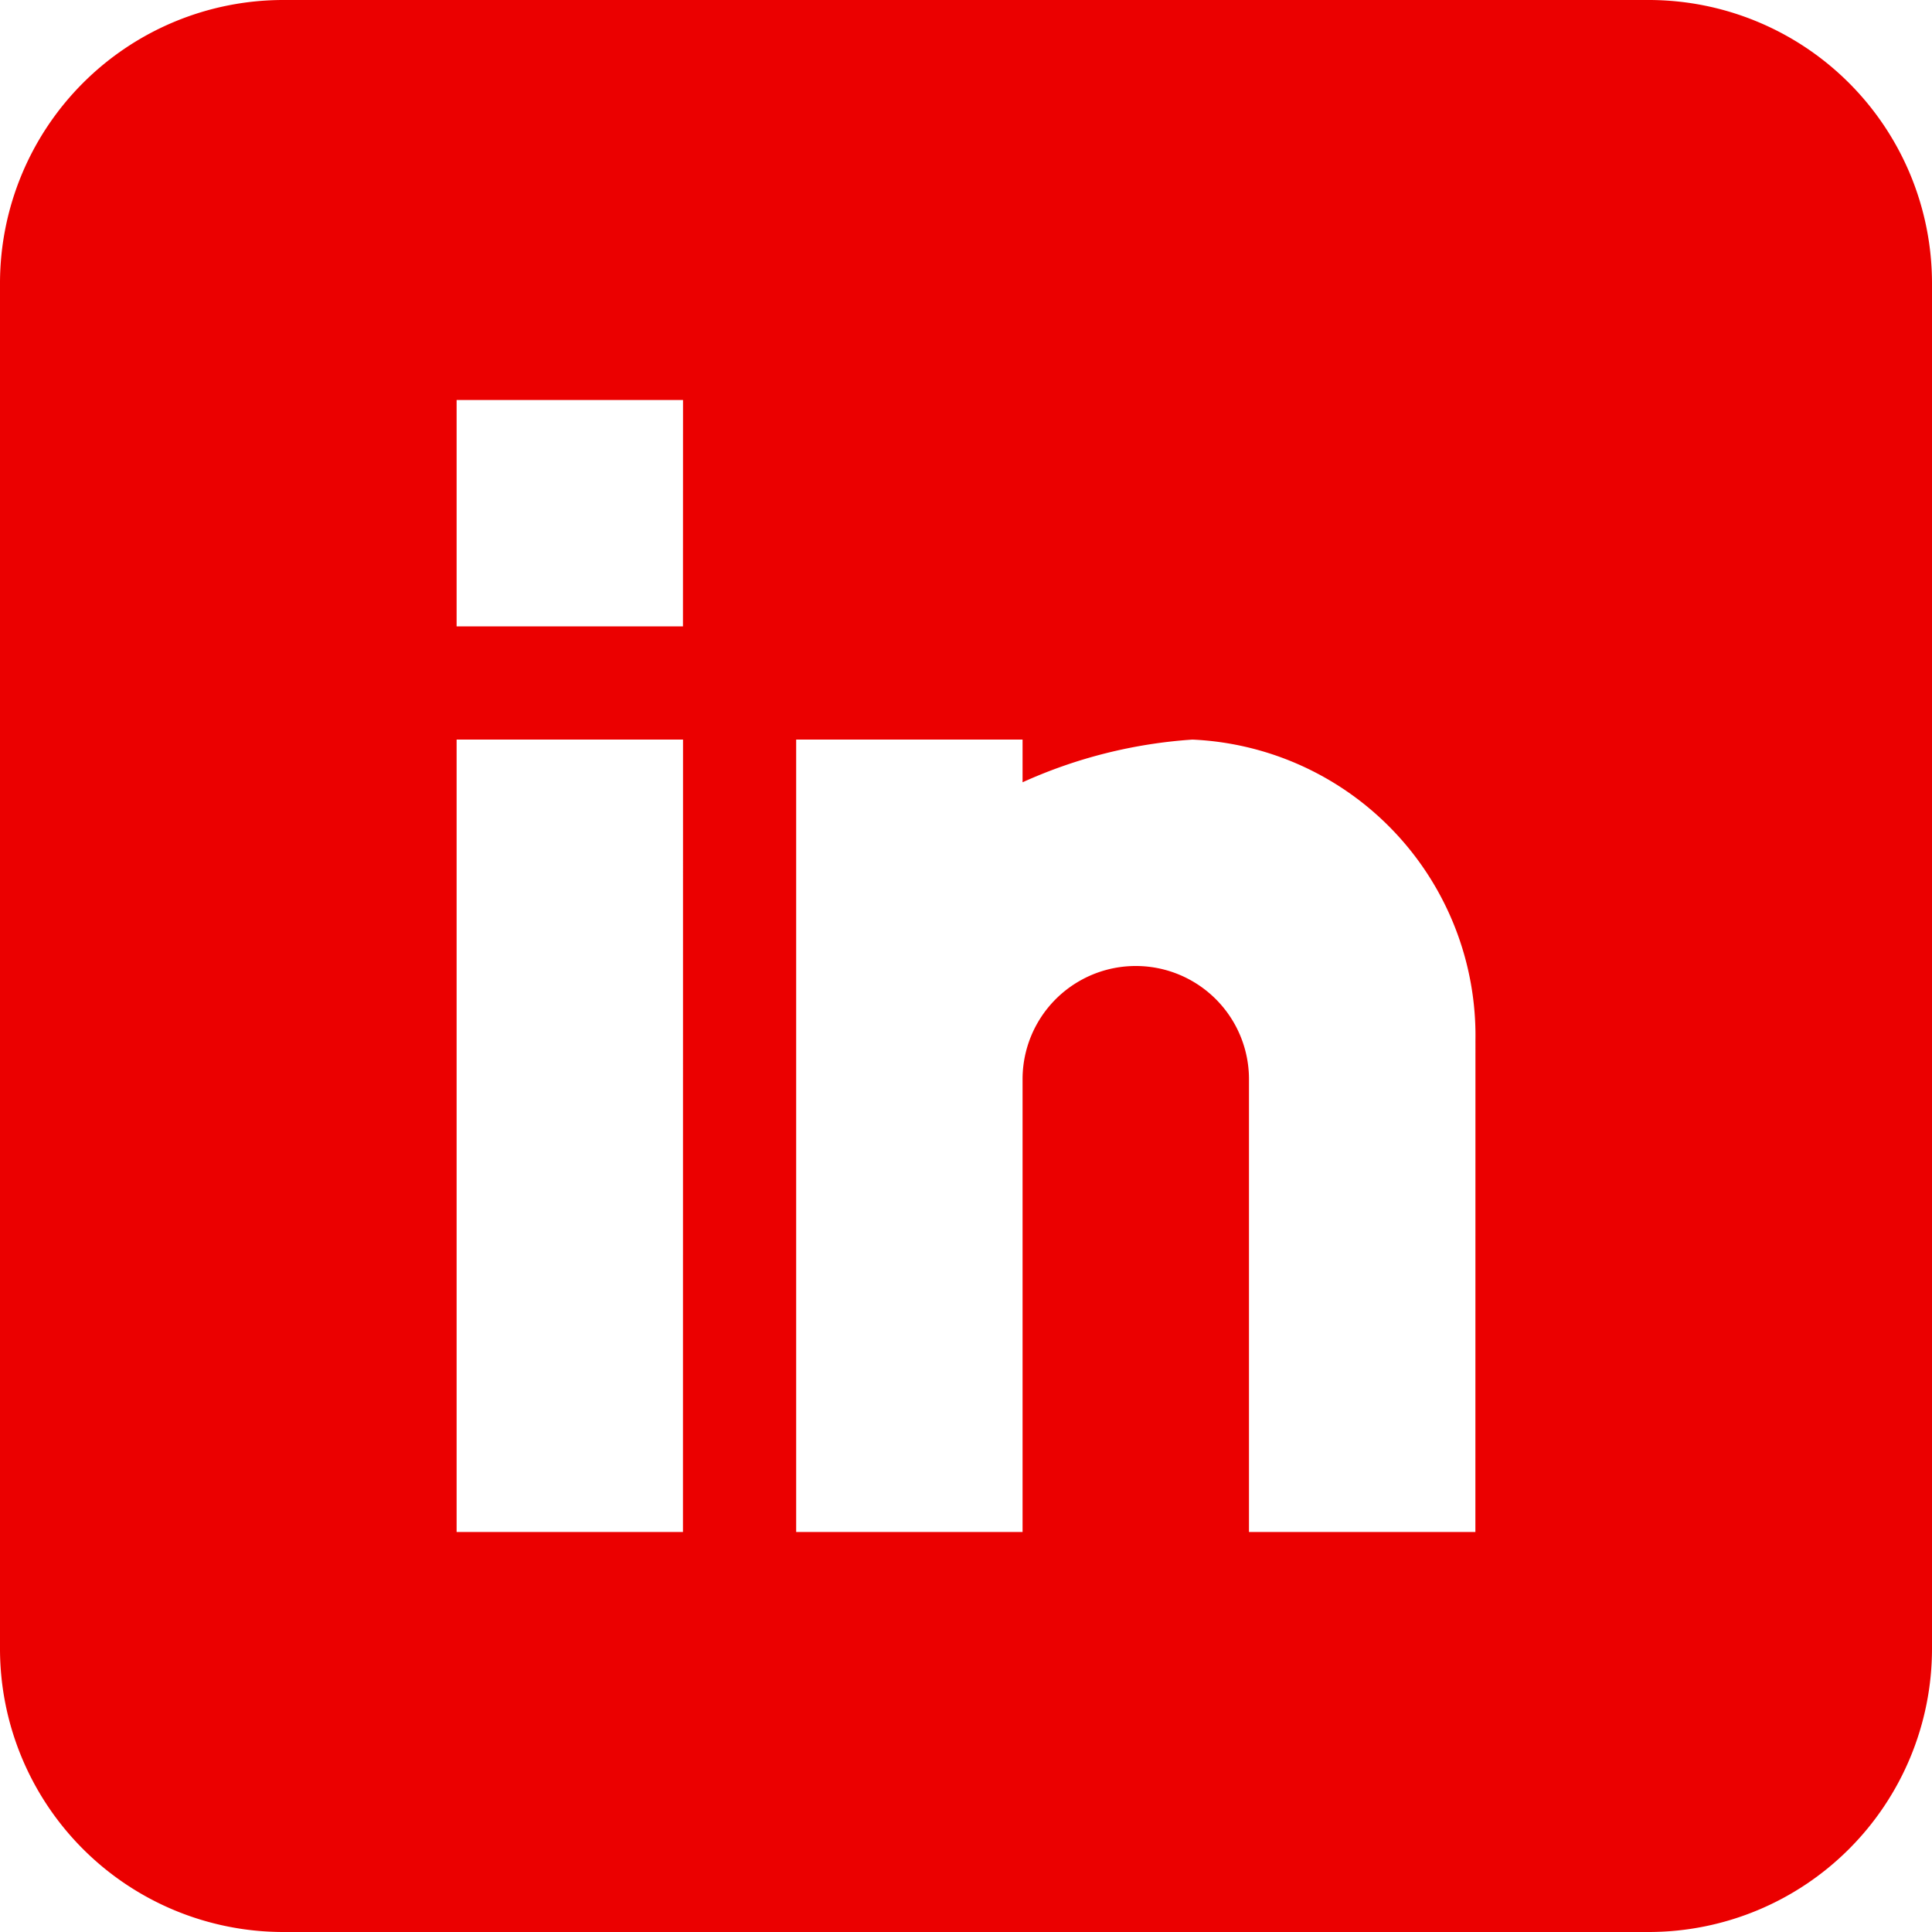
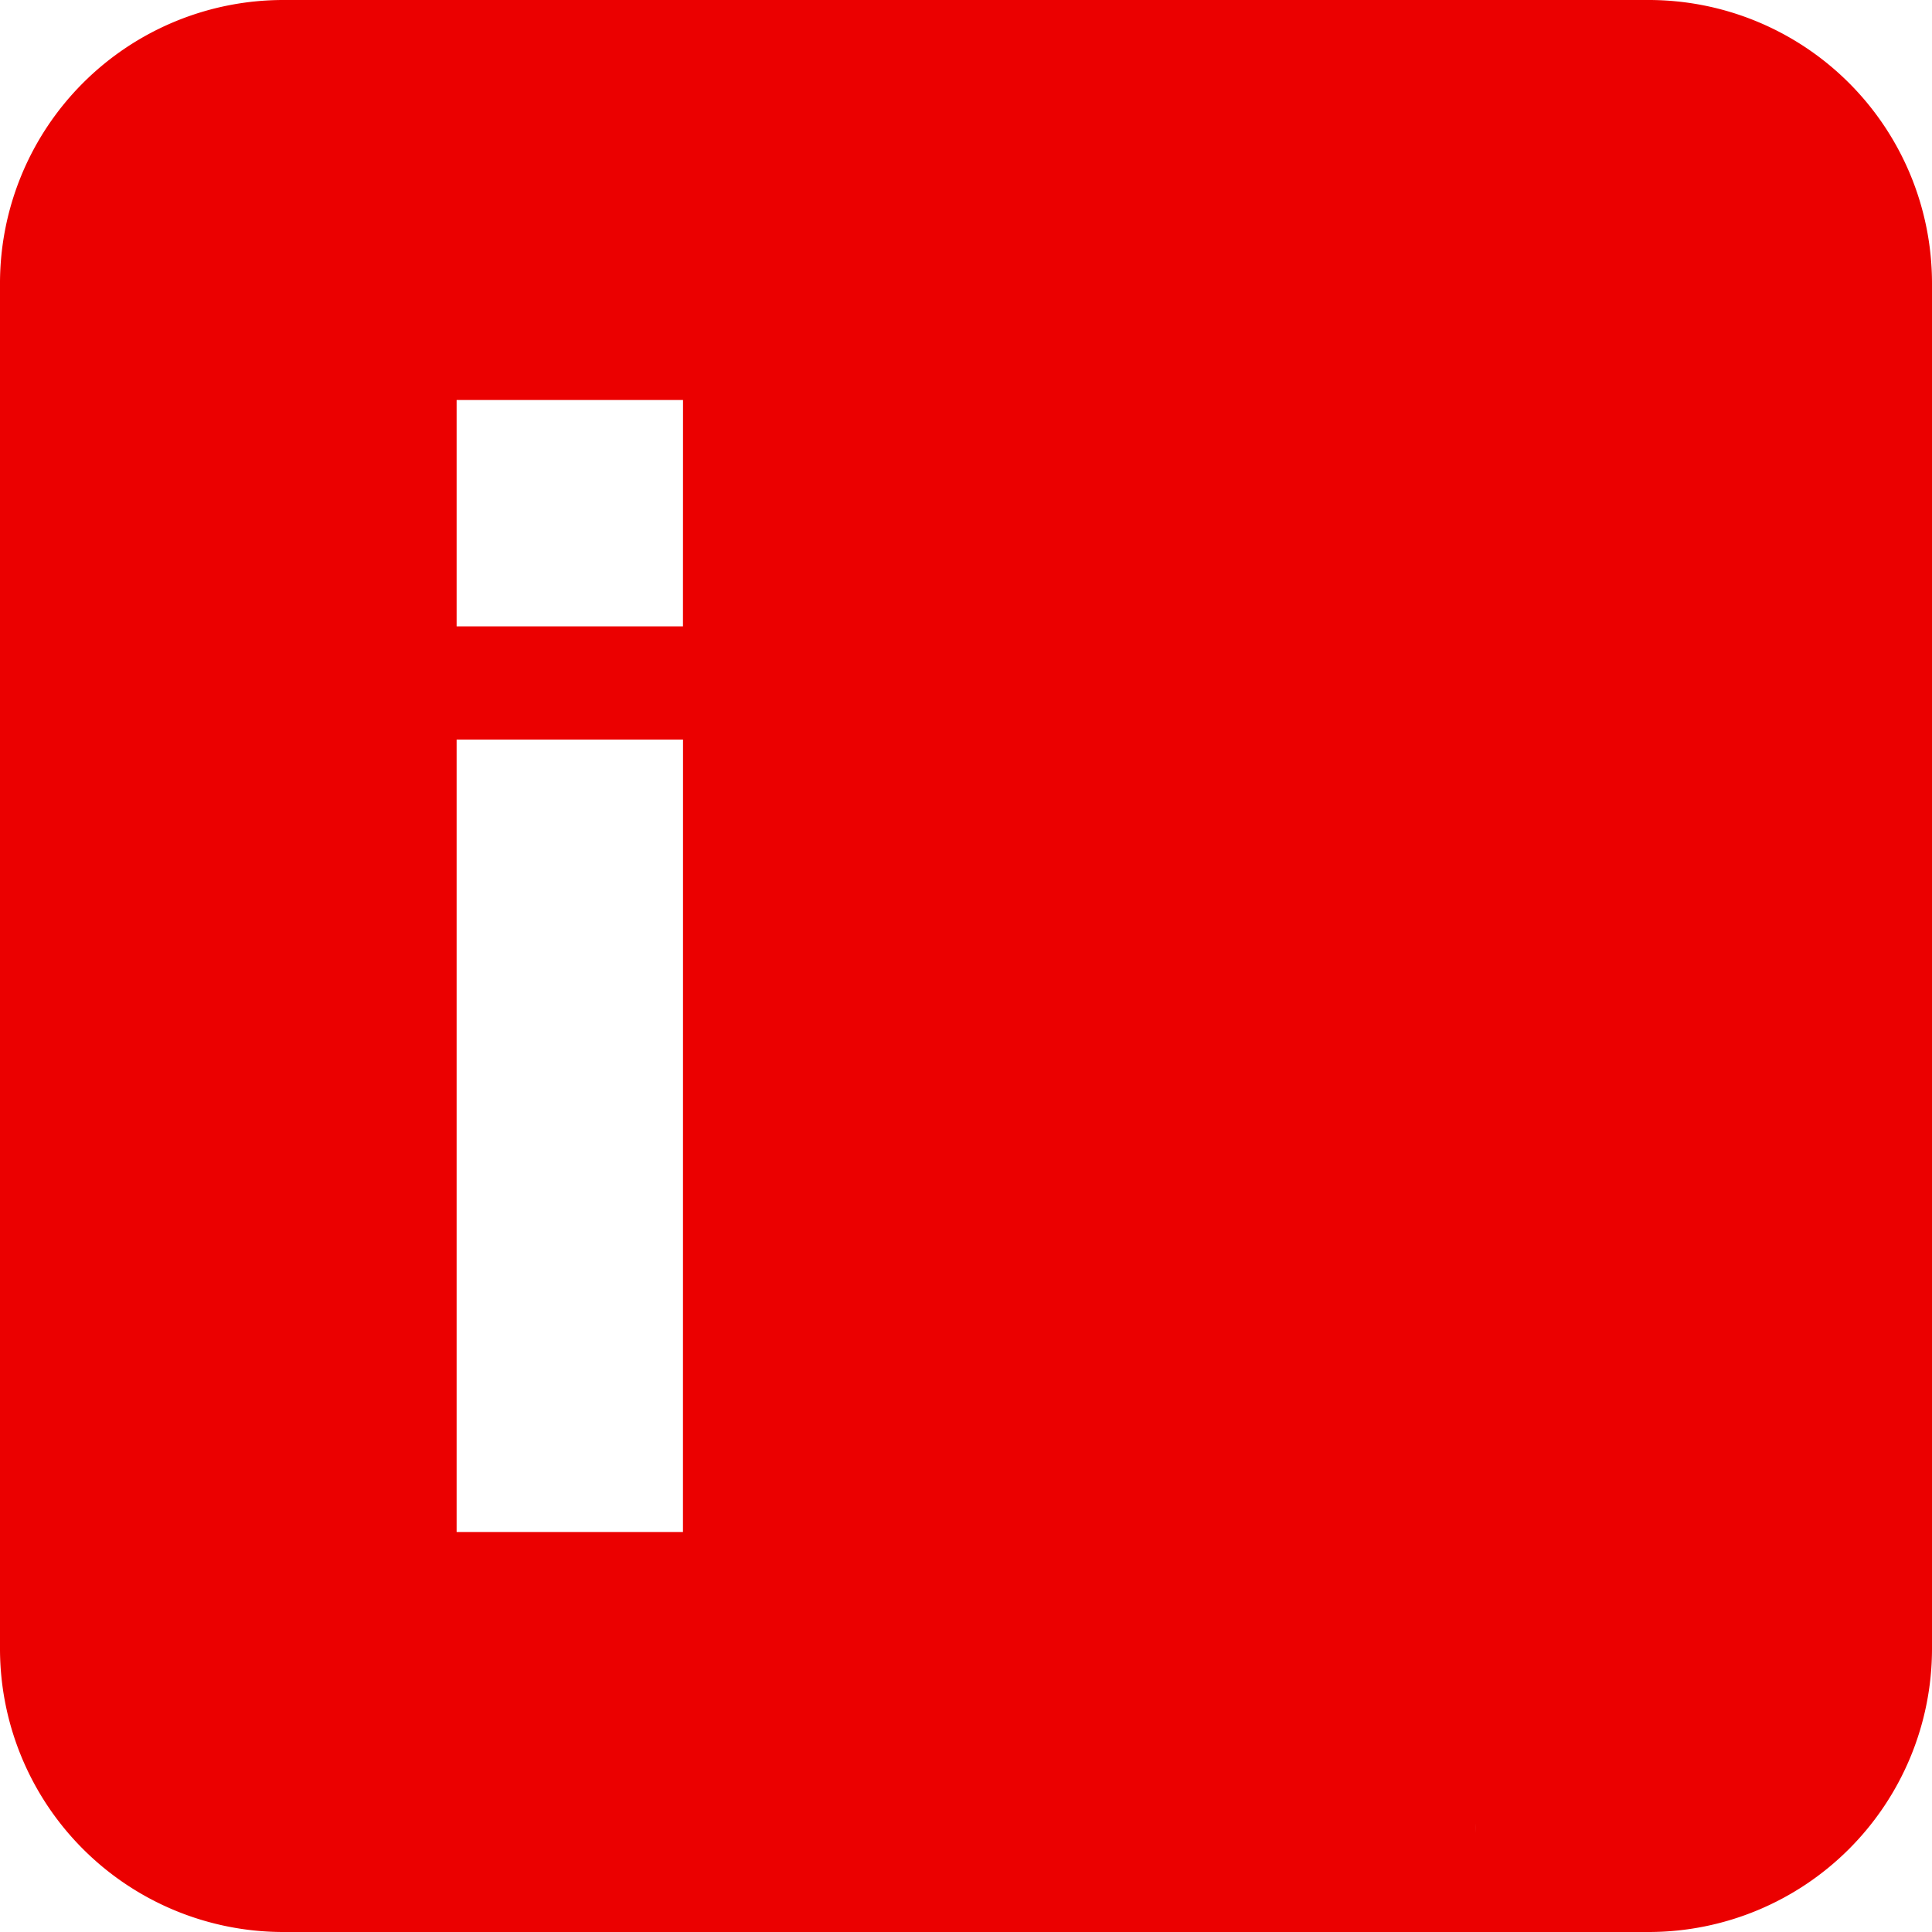
<svg xmlns="http://www.w3.org/2000/svg" width="32" height="32" viewBox="0 0 32 32">
-   <path id="linkedin" d="M27.312,0H4.688A4.693,4.693,0,0,0,0,4.688V27.312A4.693,4.693,0,0,0,4.688,32H27.312A4.693,4.693,0,0,0,32,27.312V4.688A4.693,4.693,0,0,0,27.312,0Zm-16,25.375H7.563V12.25h3.75Zm0-15H7.563V6.625h3.75Zm13.125,15h-3.75v-7.5a1.875,1.875,0,0,0-3.75,0v7.5h-3.75V12.25h3.75v.707a8.129,8.129,0,0,1,2.813-.707,4.908,4.908,0,0,1,4.688,4.98Zm0,0" fill="#eb0000" />
+   <path id="linkedin" d="M27.312,0H4.688A4.693,4.693,0,0,0,0,4.688V27.312A4.693,4.693,0,0,0,4.688,32H27.312A4.693,4.693,0,0,0,32,27.312V4.688A4.693,4.693,0,0,0,27.312,0Zm-16,25.375H7.563V12.25h3.75Zm0-15H7.563V6.625h3.75Zm13.125,15h-3.75v-7.5a1.875,1.875,0,0,0-3.75,0v7.5h-3.75h3.75v.707a8.129,8.129,0,0,1,2.813-.707,4.908,4.908,0,0,1,4.688,4.98Zm0,0" fill="#eb0000" />
</svg>